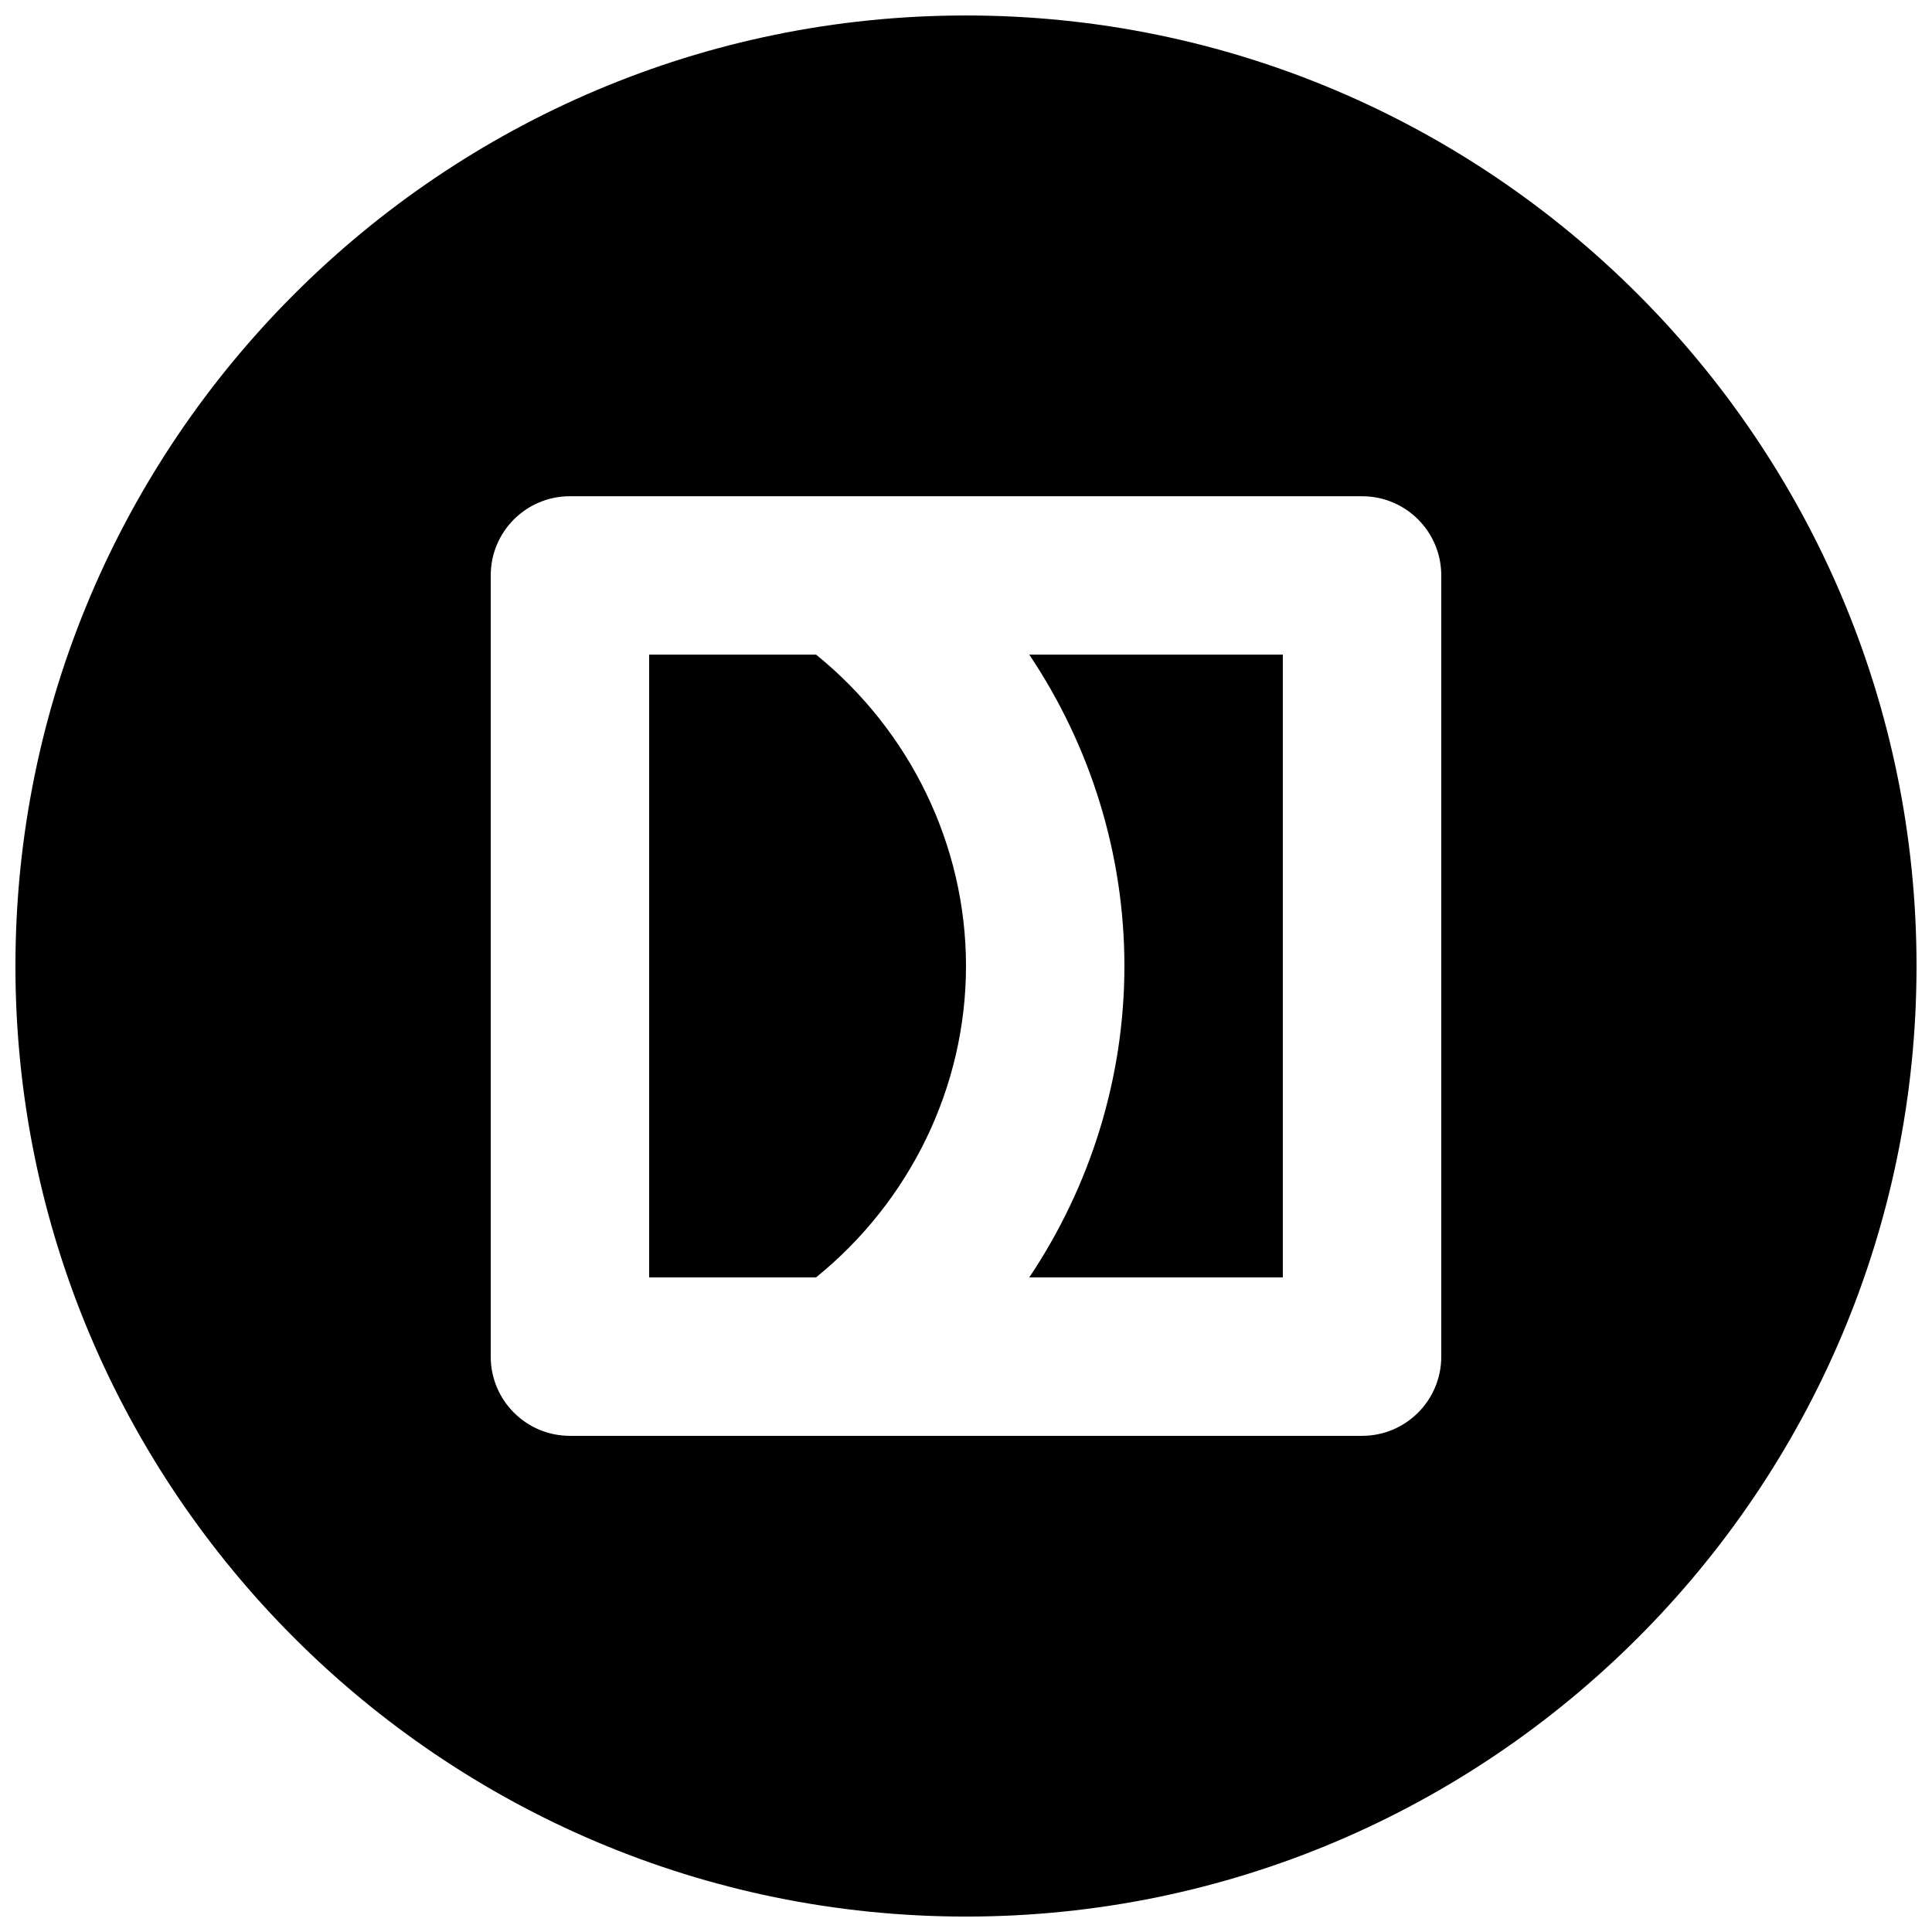
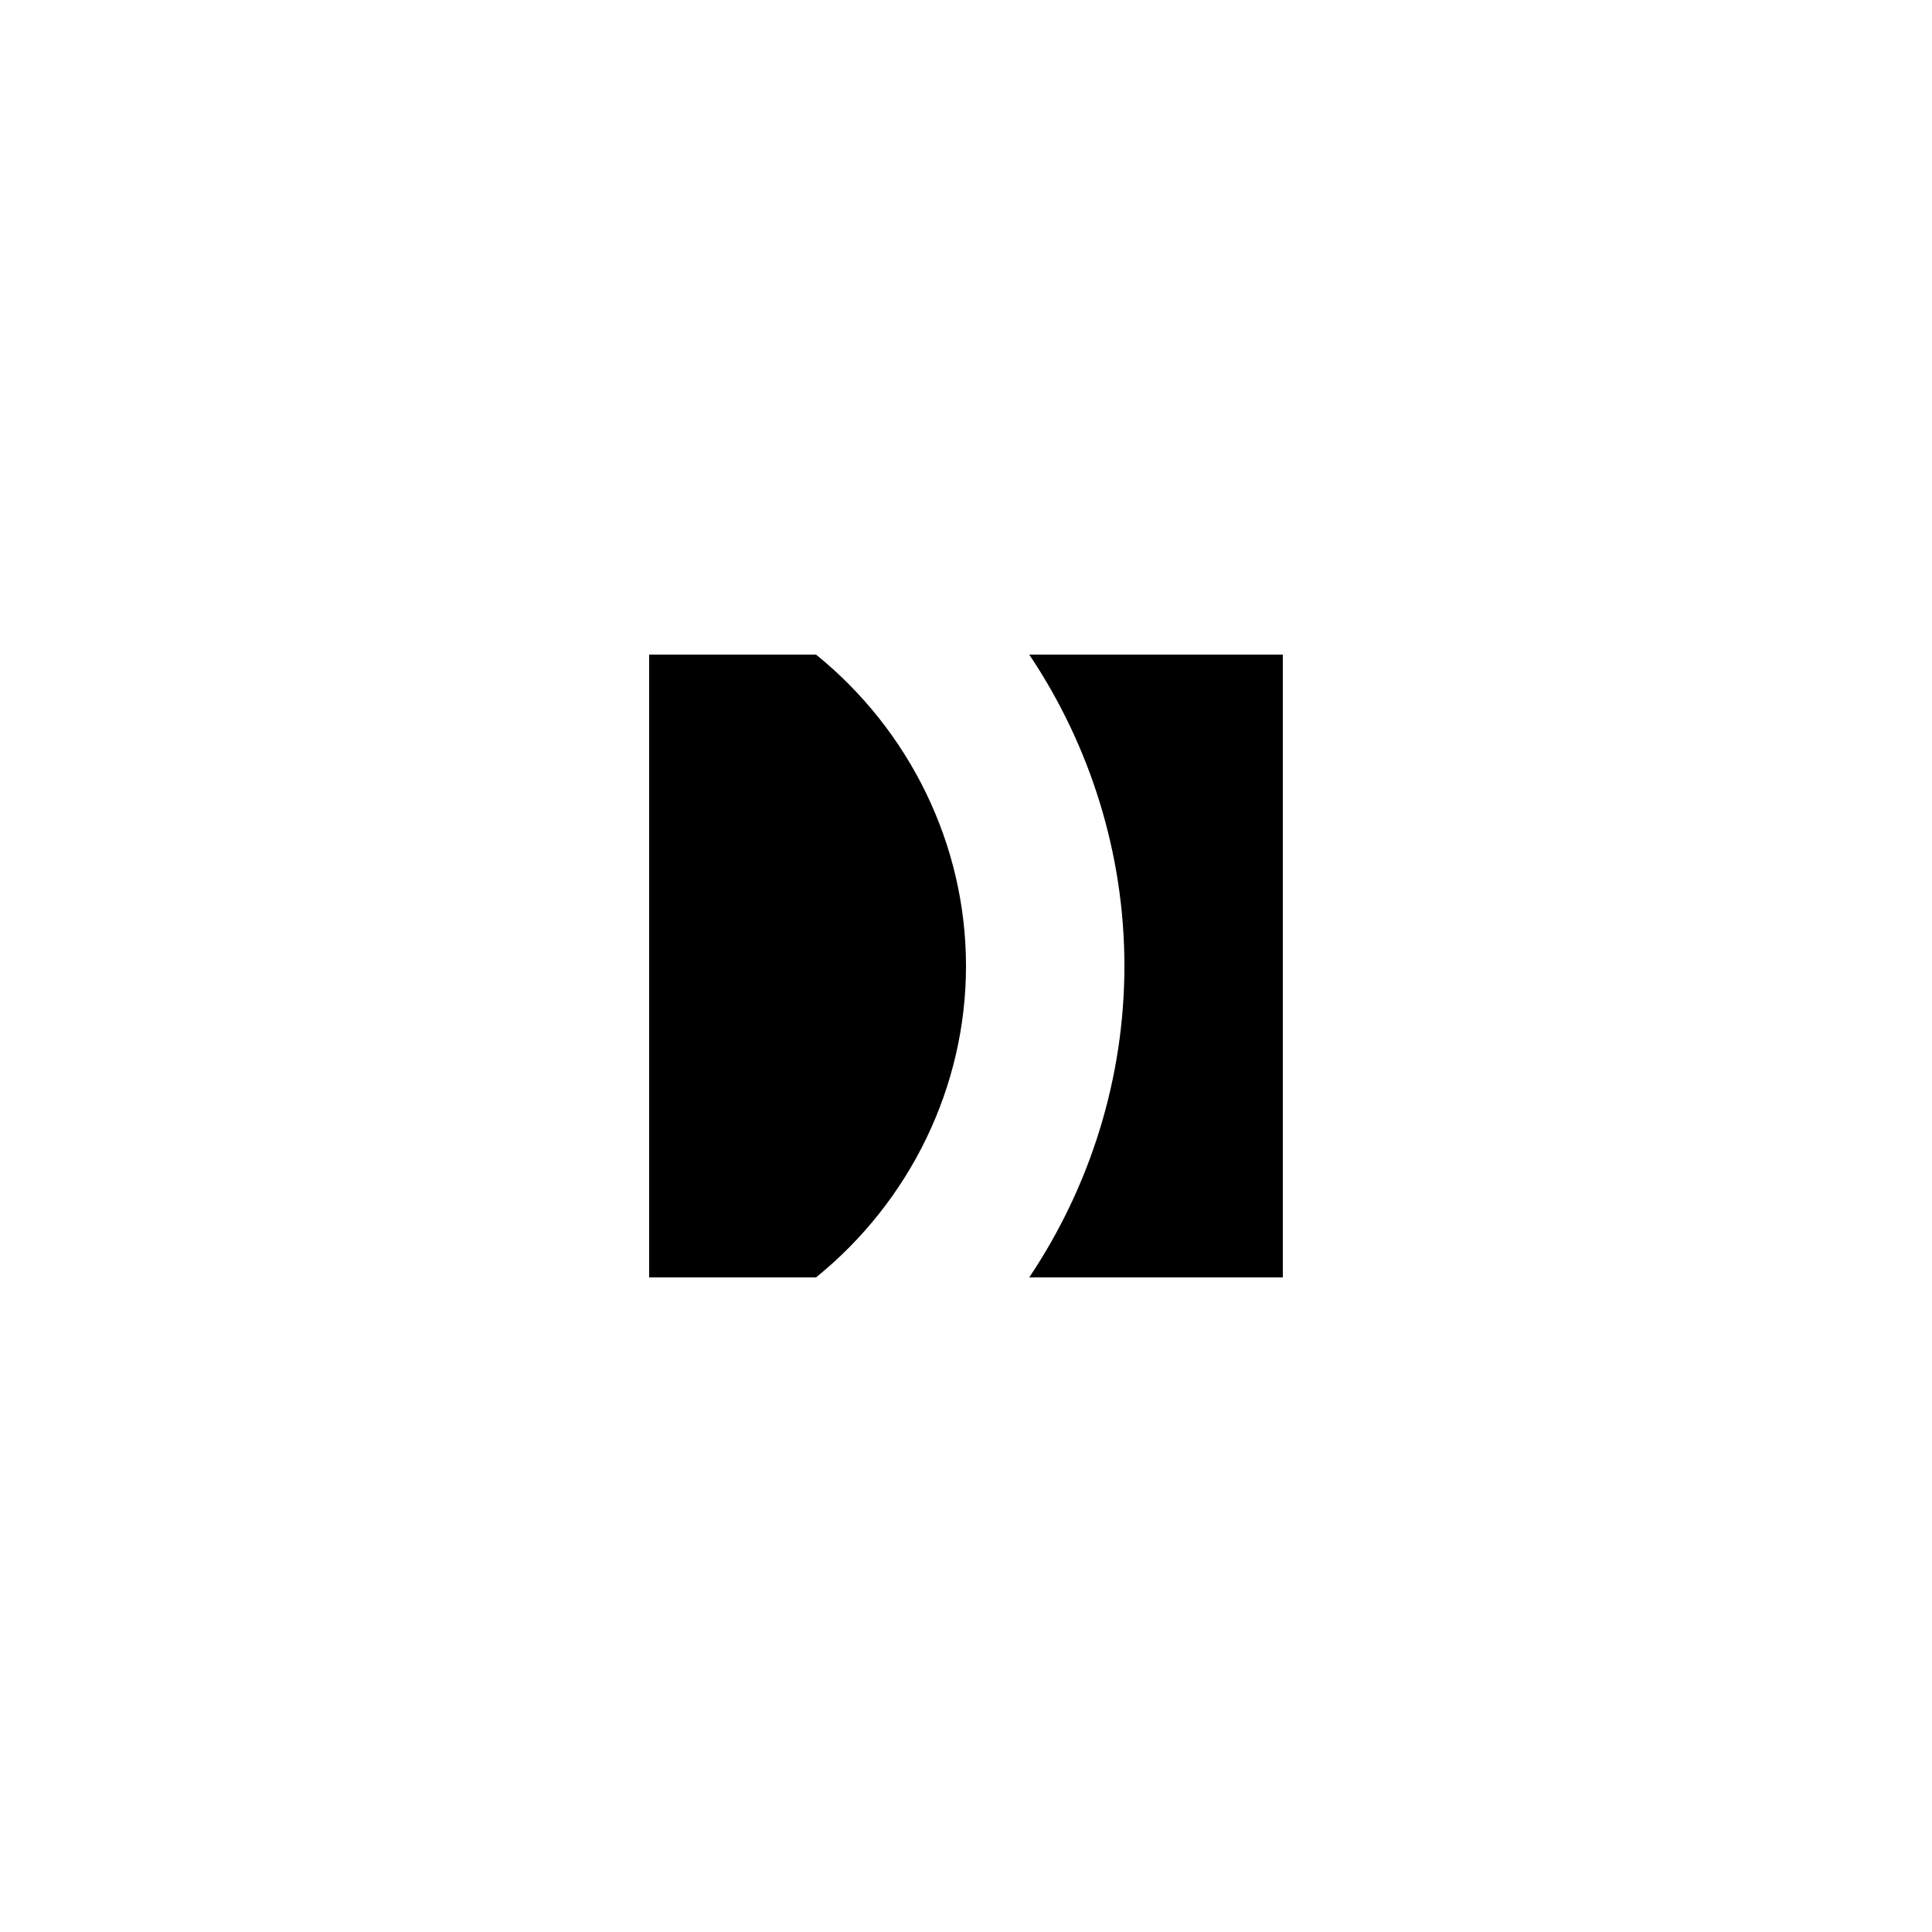
<svg xmlns="http://www.w3.org/2000/svg" width="800px" height="800px" version="1.1" viewBox="144 144 512 512">
  <defs>
    <clipPath id="a">
      <path d="m148.09 148.09h503.81v503.81h-503.81z" />
    </clipPath>
  </defs>
  <path d="m400 400c0-32.055-14.844-62.367-39.738-82.52h-44.23v165.04h44.23c24.895-20.152 39.738-50.465 39.738-82.52" fill-rule="evenodd" />
  <path d="m441.98 400c0 29.68-9.027 58.379-25.215 82.52h67.195v-165.04h-67.195c16.188 24.141 25.215 52.836 25.215 82.52" fill-rule="evenodd" />
  <g clip-path="url(#a)">
-     <path d="m525.95 503.52c0 11.586-9.383 20.992-20.992 20.992h-209.92c-11.609 0-20.992-9.406-20.992-20.992v-207.02c0-11.609 9.383-20.992 20.992-20.992h209.92c11.609 0 20.992 9.383 20.992 20.992zm-125.95-355.42c-138.91 0-251.91 113-251.91 251.91 0 138.9 113 251.9 251.91 251.9 138.9 0 251.9-113 251.9-251.9 0-138.91-113-251.91-251.9-251.91z" fill-rule="evenodd" />
-   </g>
+     </g>
</svg>